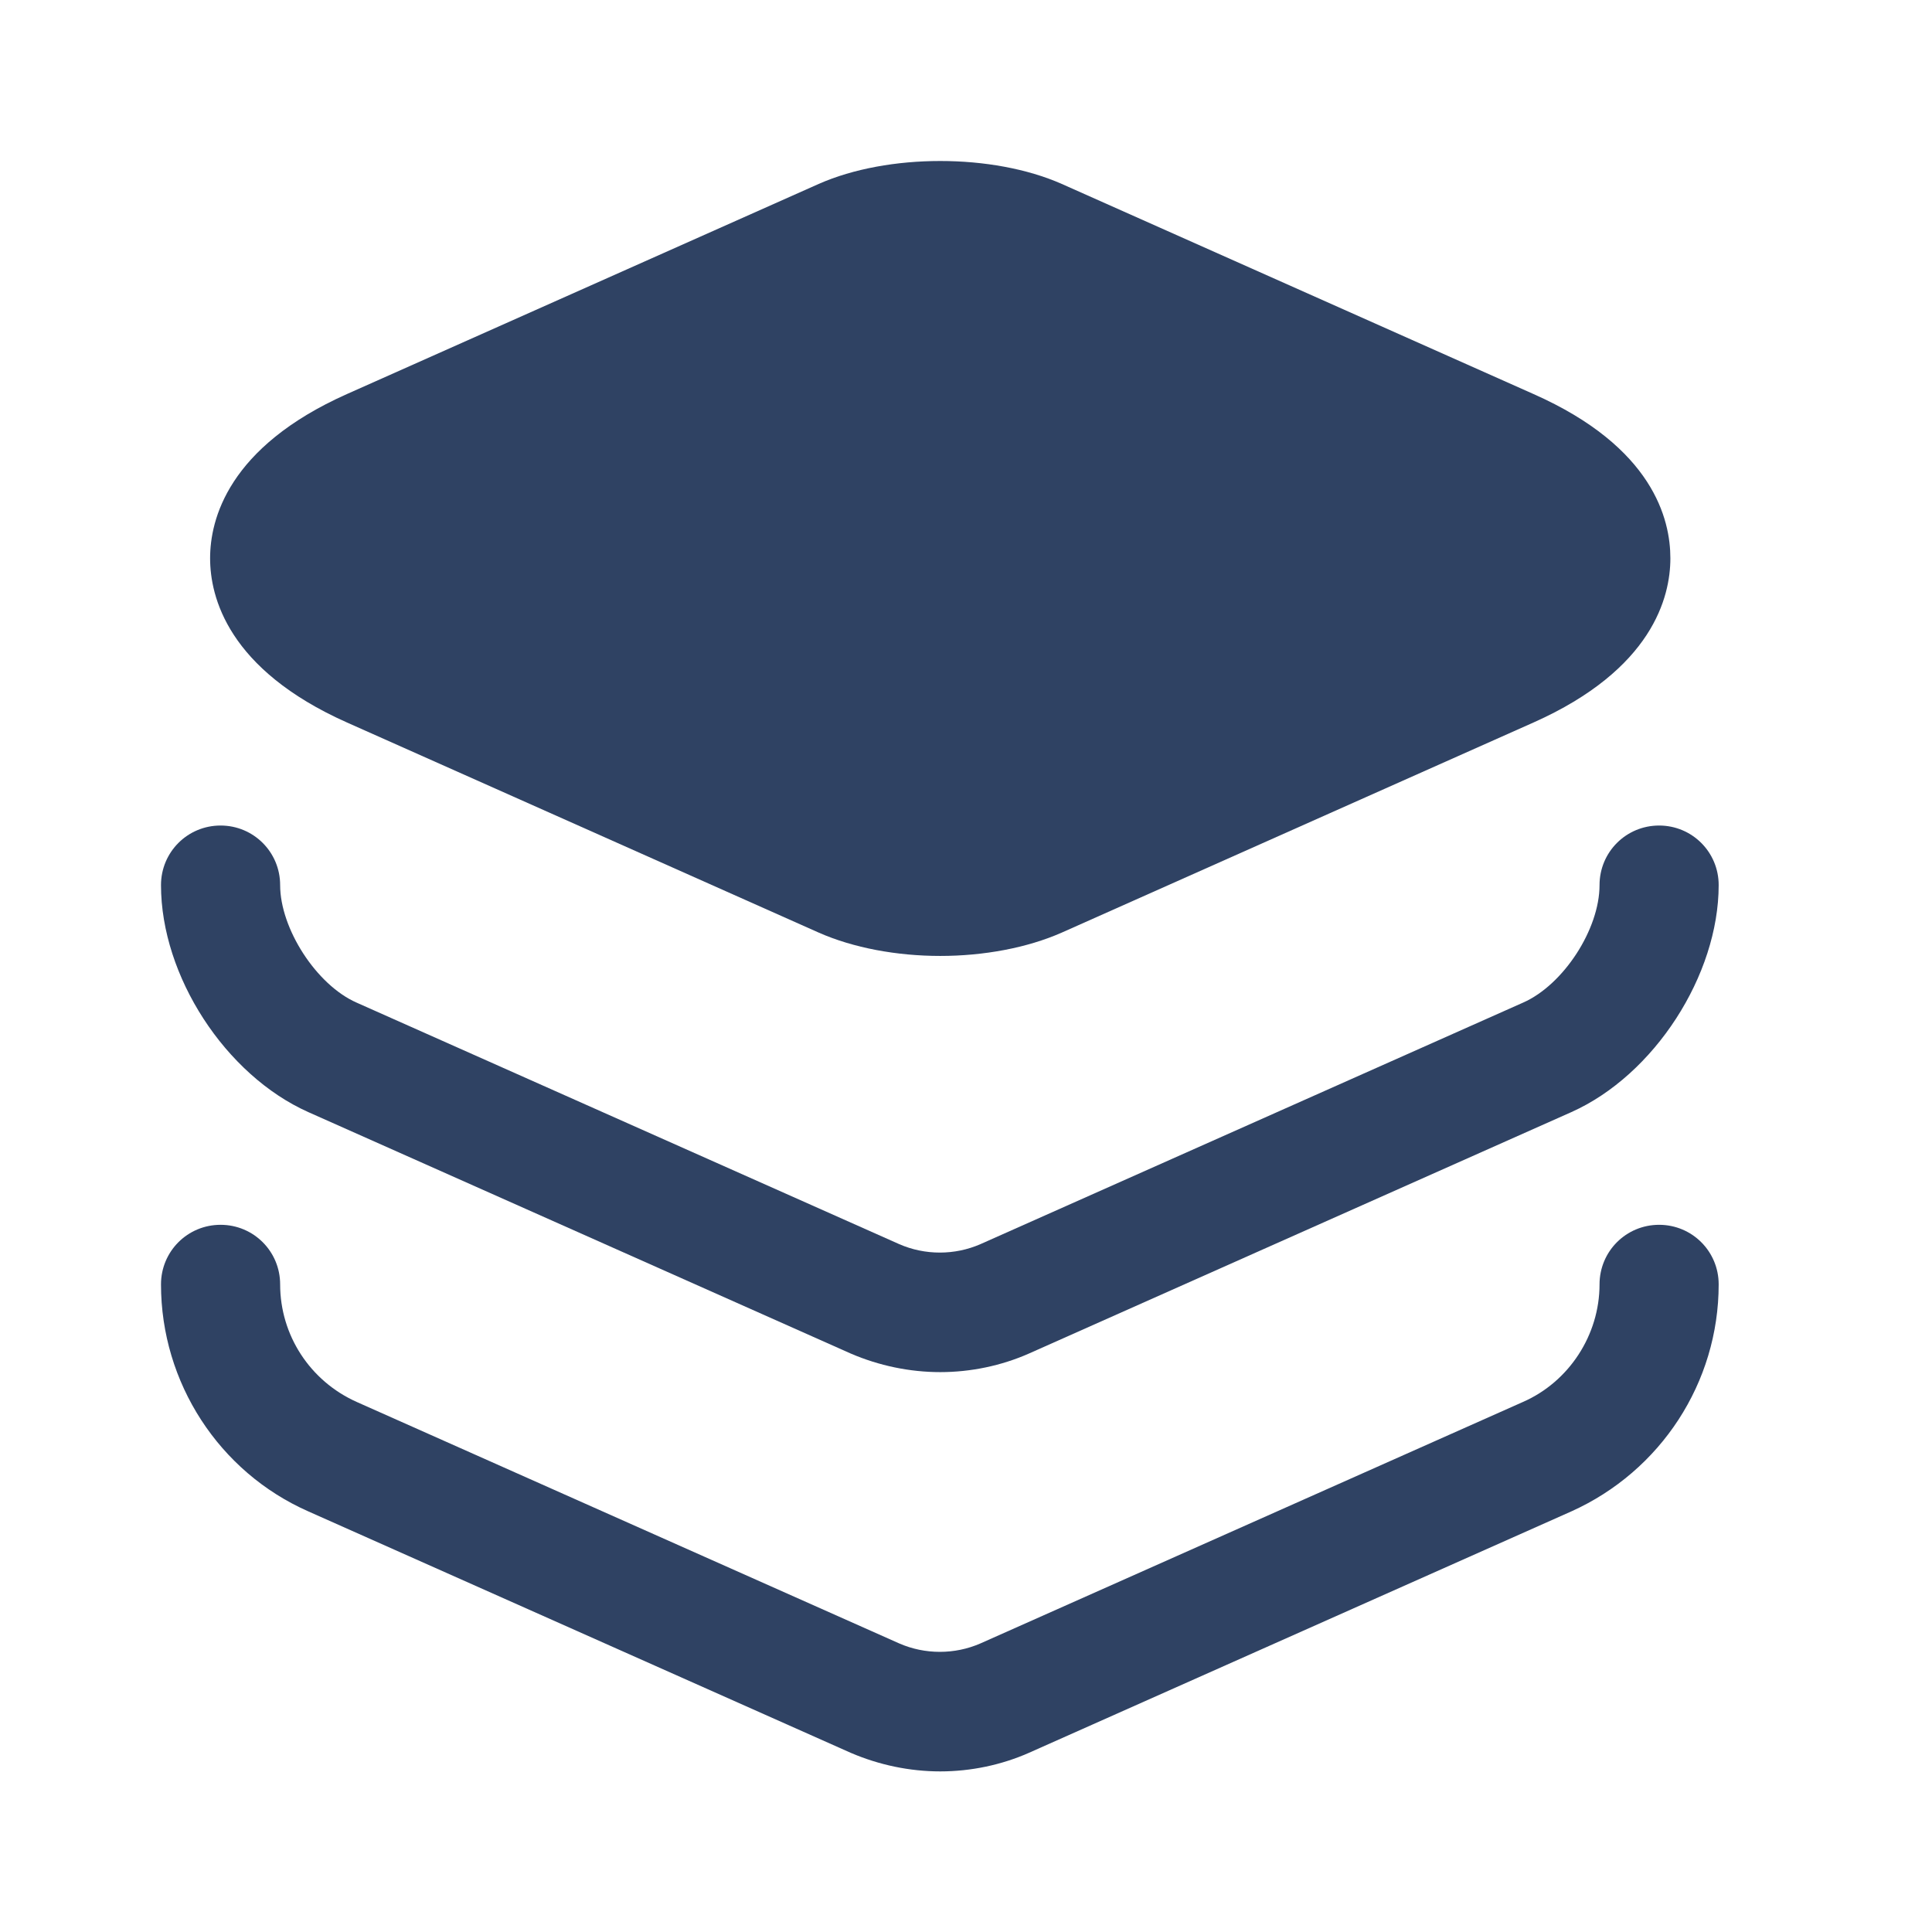
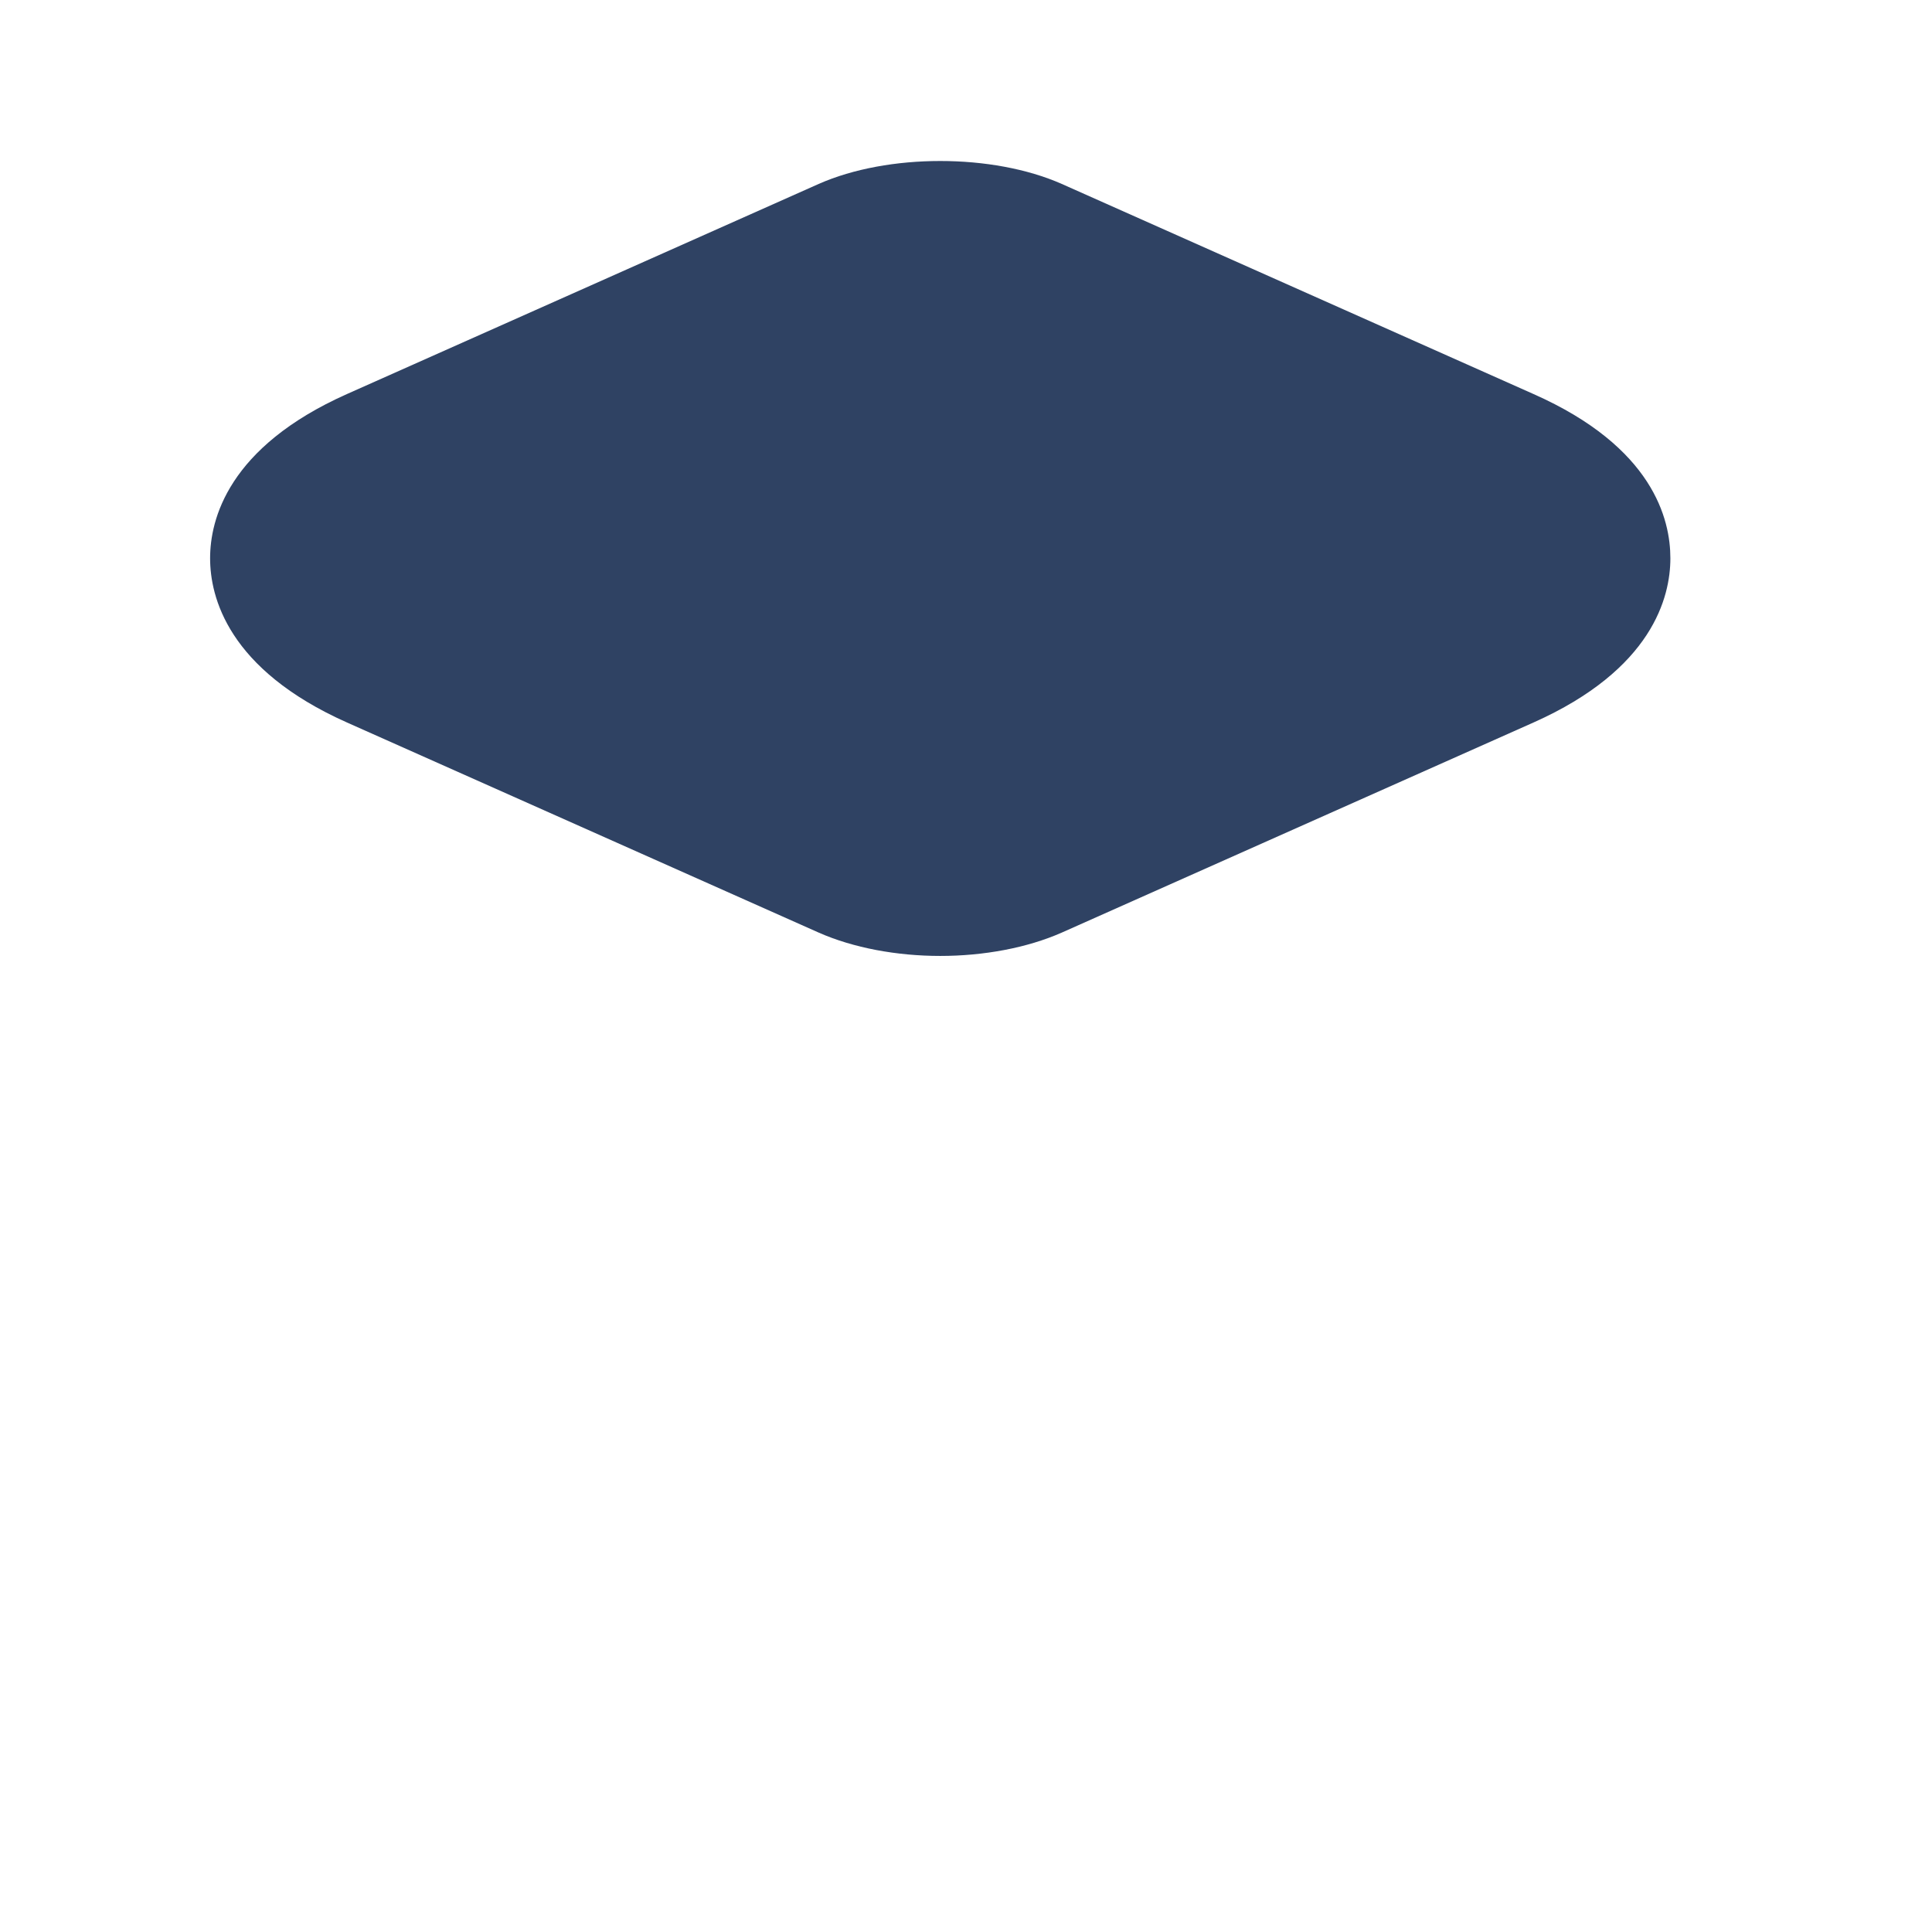
<svg xmlns="http://www.w3.org/2000/svg" width="24" height="24" viewBox="0 0 24 24" fill="none">
  <path d="M19.05 4.895L13.19 2.285C12.33 1.905 11.03 1.905 10.17 2.285L4.31 4.895C2.83 5.555 2.61 6.455 2.61 6.935C2.61 7.415 2.83 8.315 4.31 8.975L10.17 11.585C10.6 11.775 11.14 11.875 11.68 11.875C12.22 11.875 12.76 11.775 13.19 11.585L19.05 8.975C20.53 8.315 20.75 7.415 20.75 6.935C20.75 6.455 20.54 5.555 19.05 4.895Z" fill="#2F4263" />
-   <path d="M11.68 17.045C11.3 17.045 10.92 16.965 10.57 16.815L3.83 13.815C2.8 13.355 2 12.125 2 10.995C2 10.585 2.33 10.255 2.74 10.255C3.15 10.255 3.48 10.585 3.48 10.995C3.48 11.535 3.93 12.235 4.43 12.455L11.17 15.455C11.49 15.595 11.86 15.595 12.18 15.455L18.92 12.455C19.42 12.235 19.87 11.545 19.87 10.995C19.87 10.585 20.2 10.255 20.61 10.255C21.02 10.255 21.35 10.585 21.35 10.995C21.35 12.115 20.55 13.355 19.52 13.815L12.78 16.815C12.44 16.965 12.06 17.045 11.68 17.045Z" fill="#2F4263" />
-   <path d="M11.68 22.005C11.3 22.005 10.92 21.925 10.57 21.775L3.83 18.775C2.72 18.285 2 17.175 2 15.955C2 15.545 2.33 15.215 2.74 15.215C3.15 15.215 3.48 15.545 3.48 15.955C3.48 16.585 3.85 17.155 4.43 17.415L11.17 20.415C11.49 20.555 11.86 20.555 12.18 20.415L18.92 17.415C19.49 17.165 19.87 16.585 19.87 15.955C19.87 15.545 20.2 15.215 20.61 15.215C21.02 15.215 21.35 15.545 21.35 15.955C21.35 17.175 20.63 18.275 19.52 18.775L12.78 21.775C12.44 21.925 12.06 22.005 11.68 22.005Z" fill="#2F4263" />
</svg>